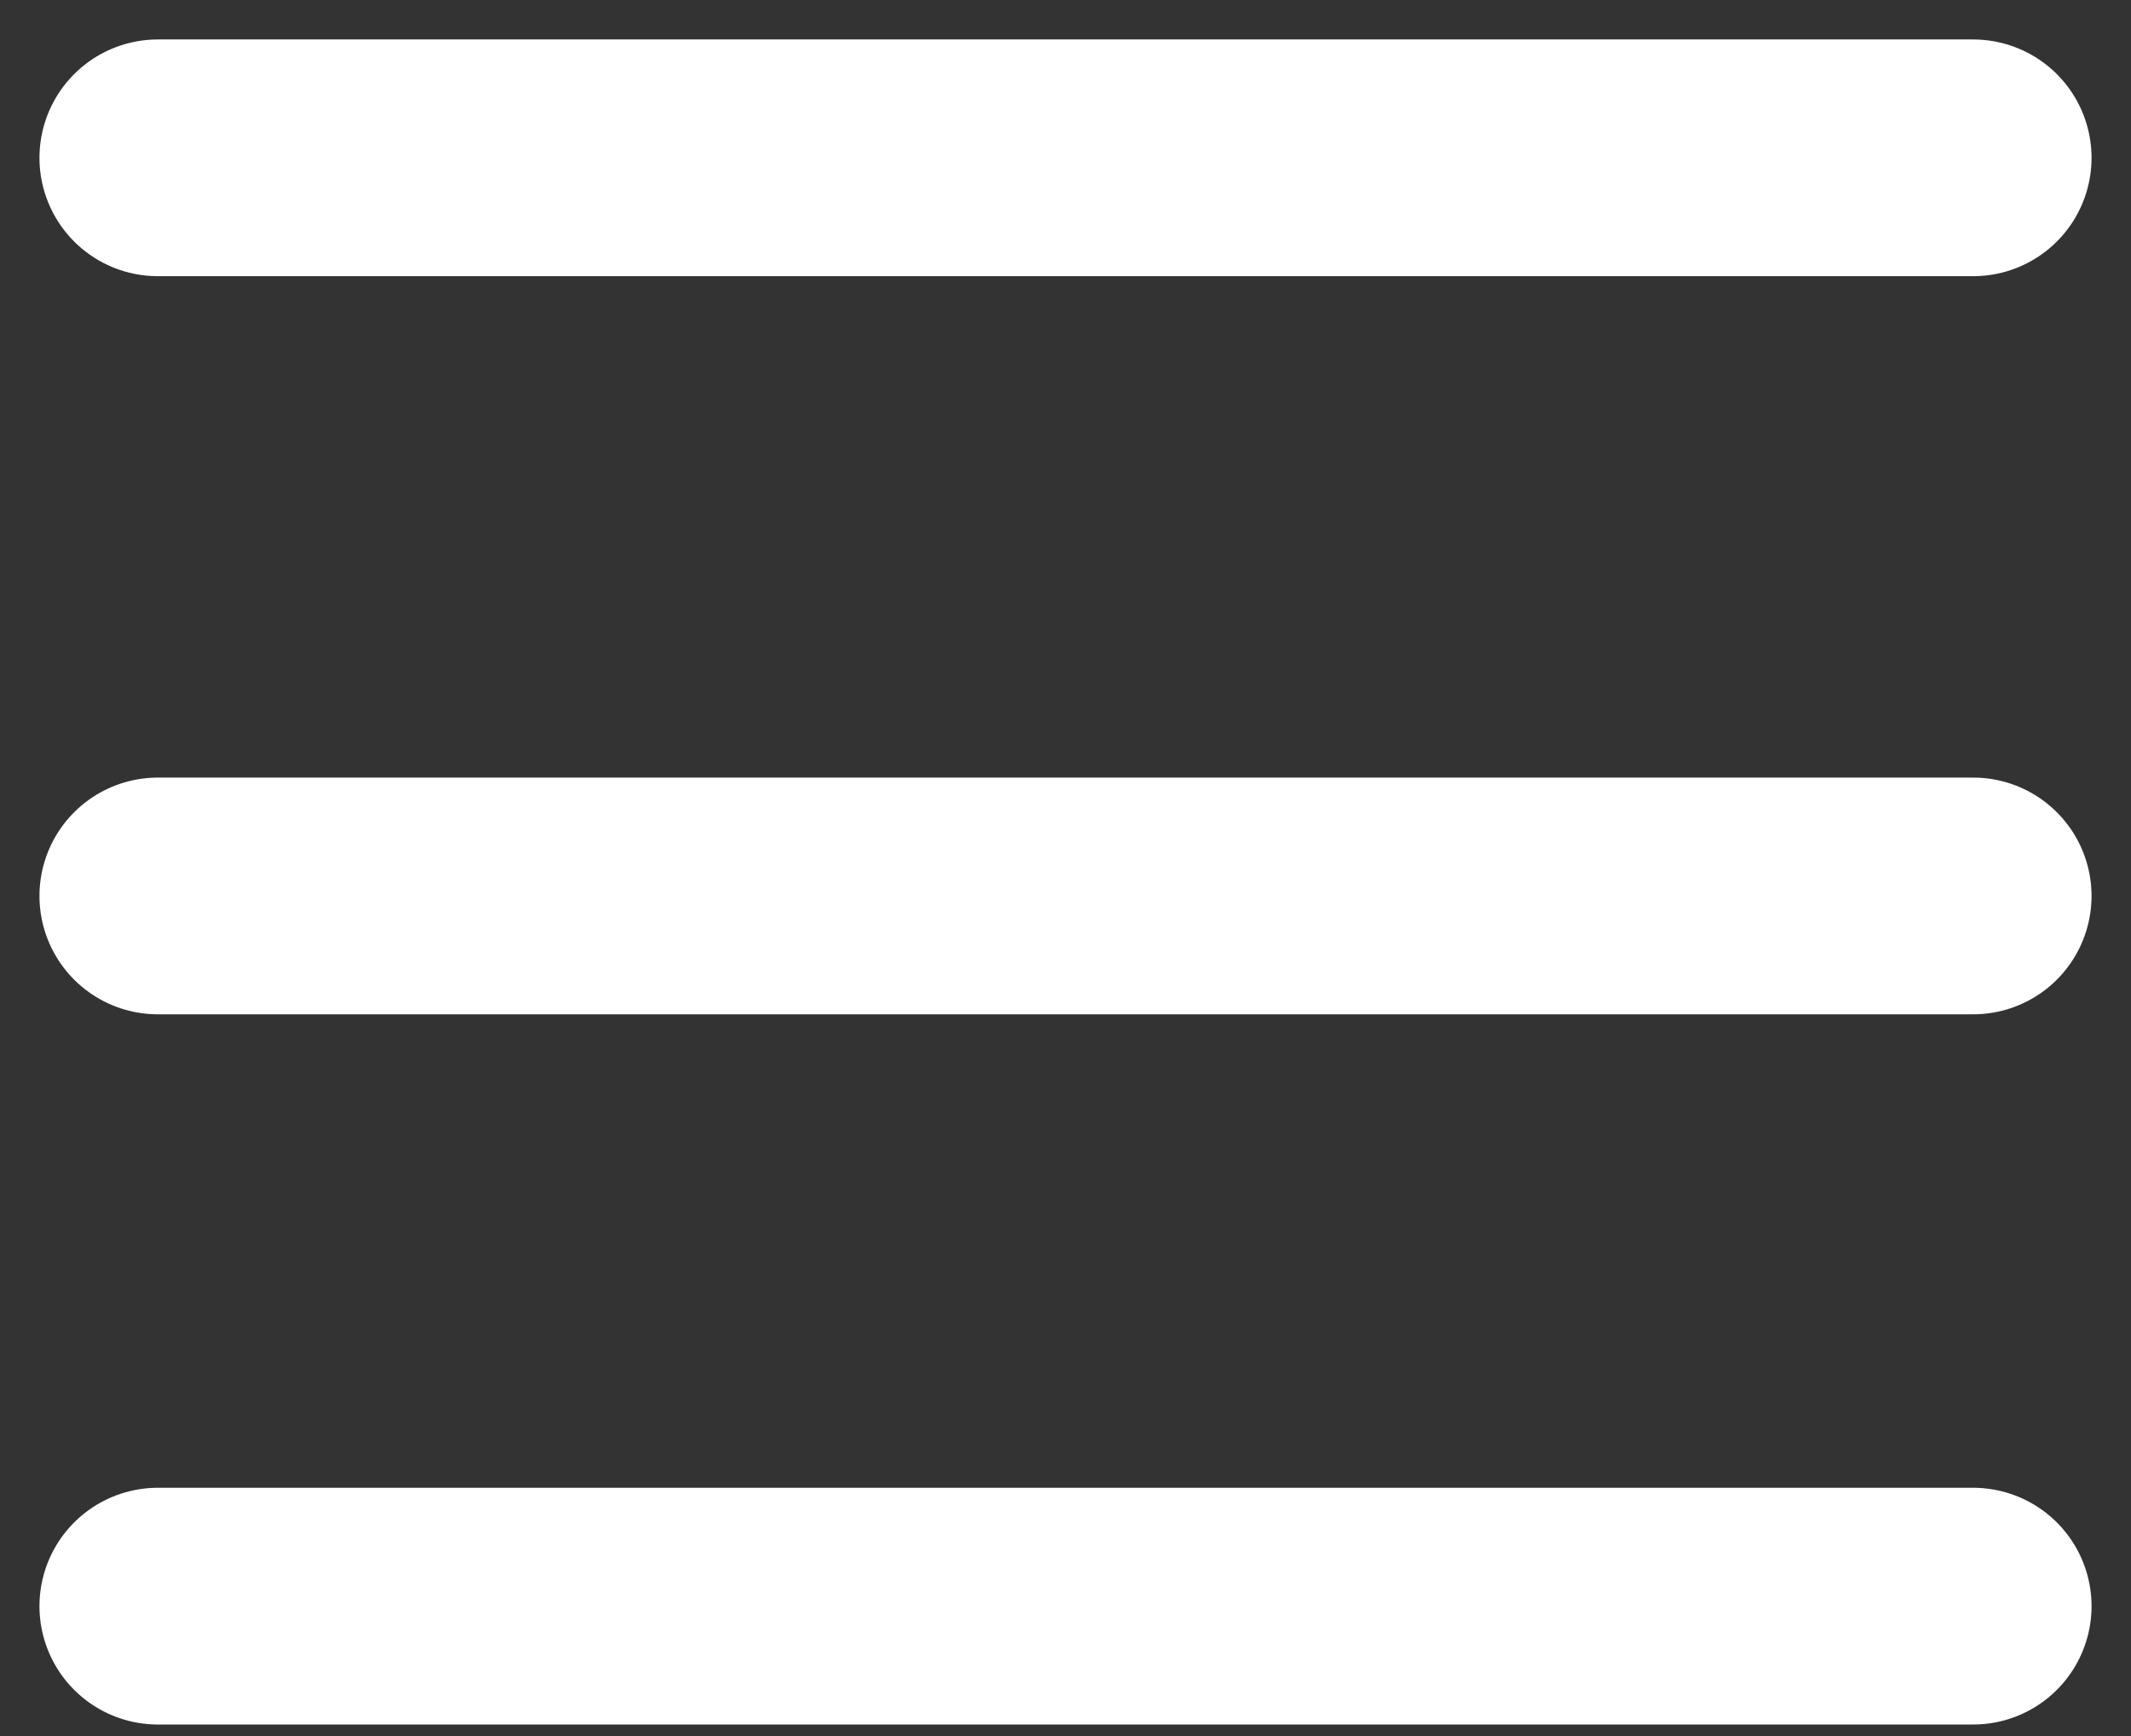
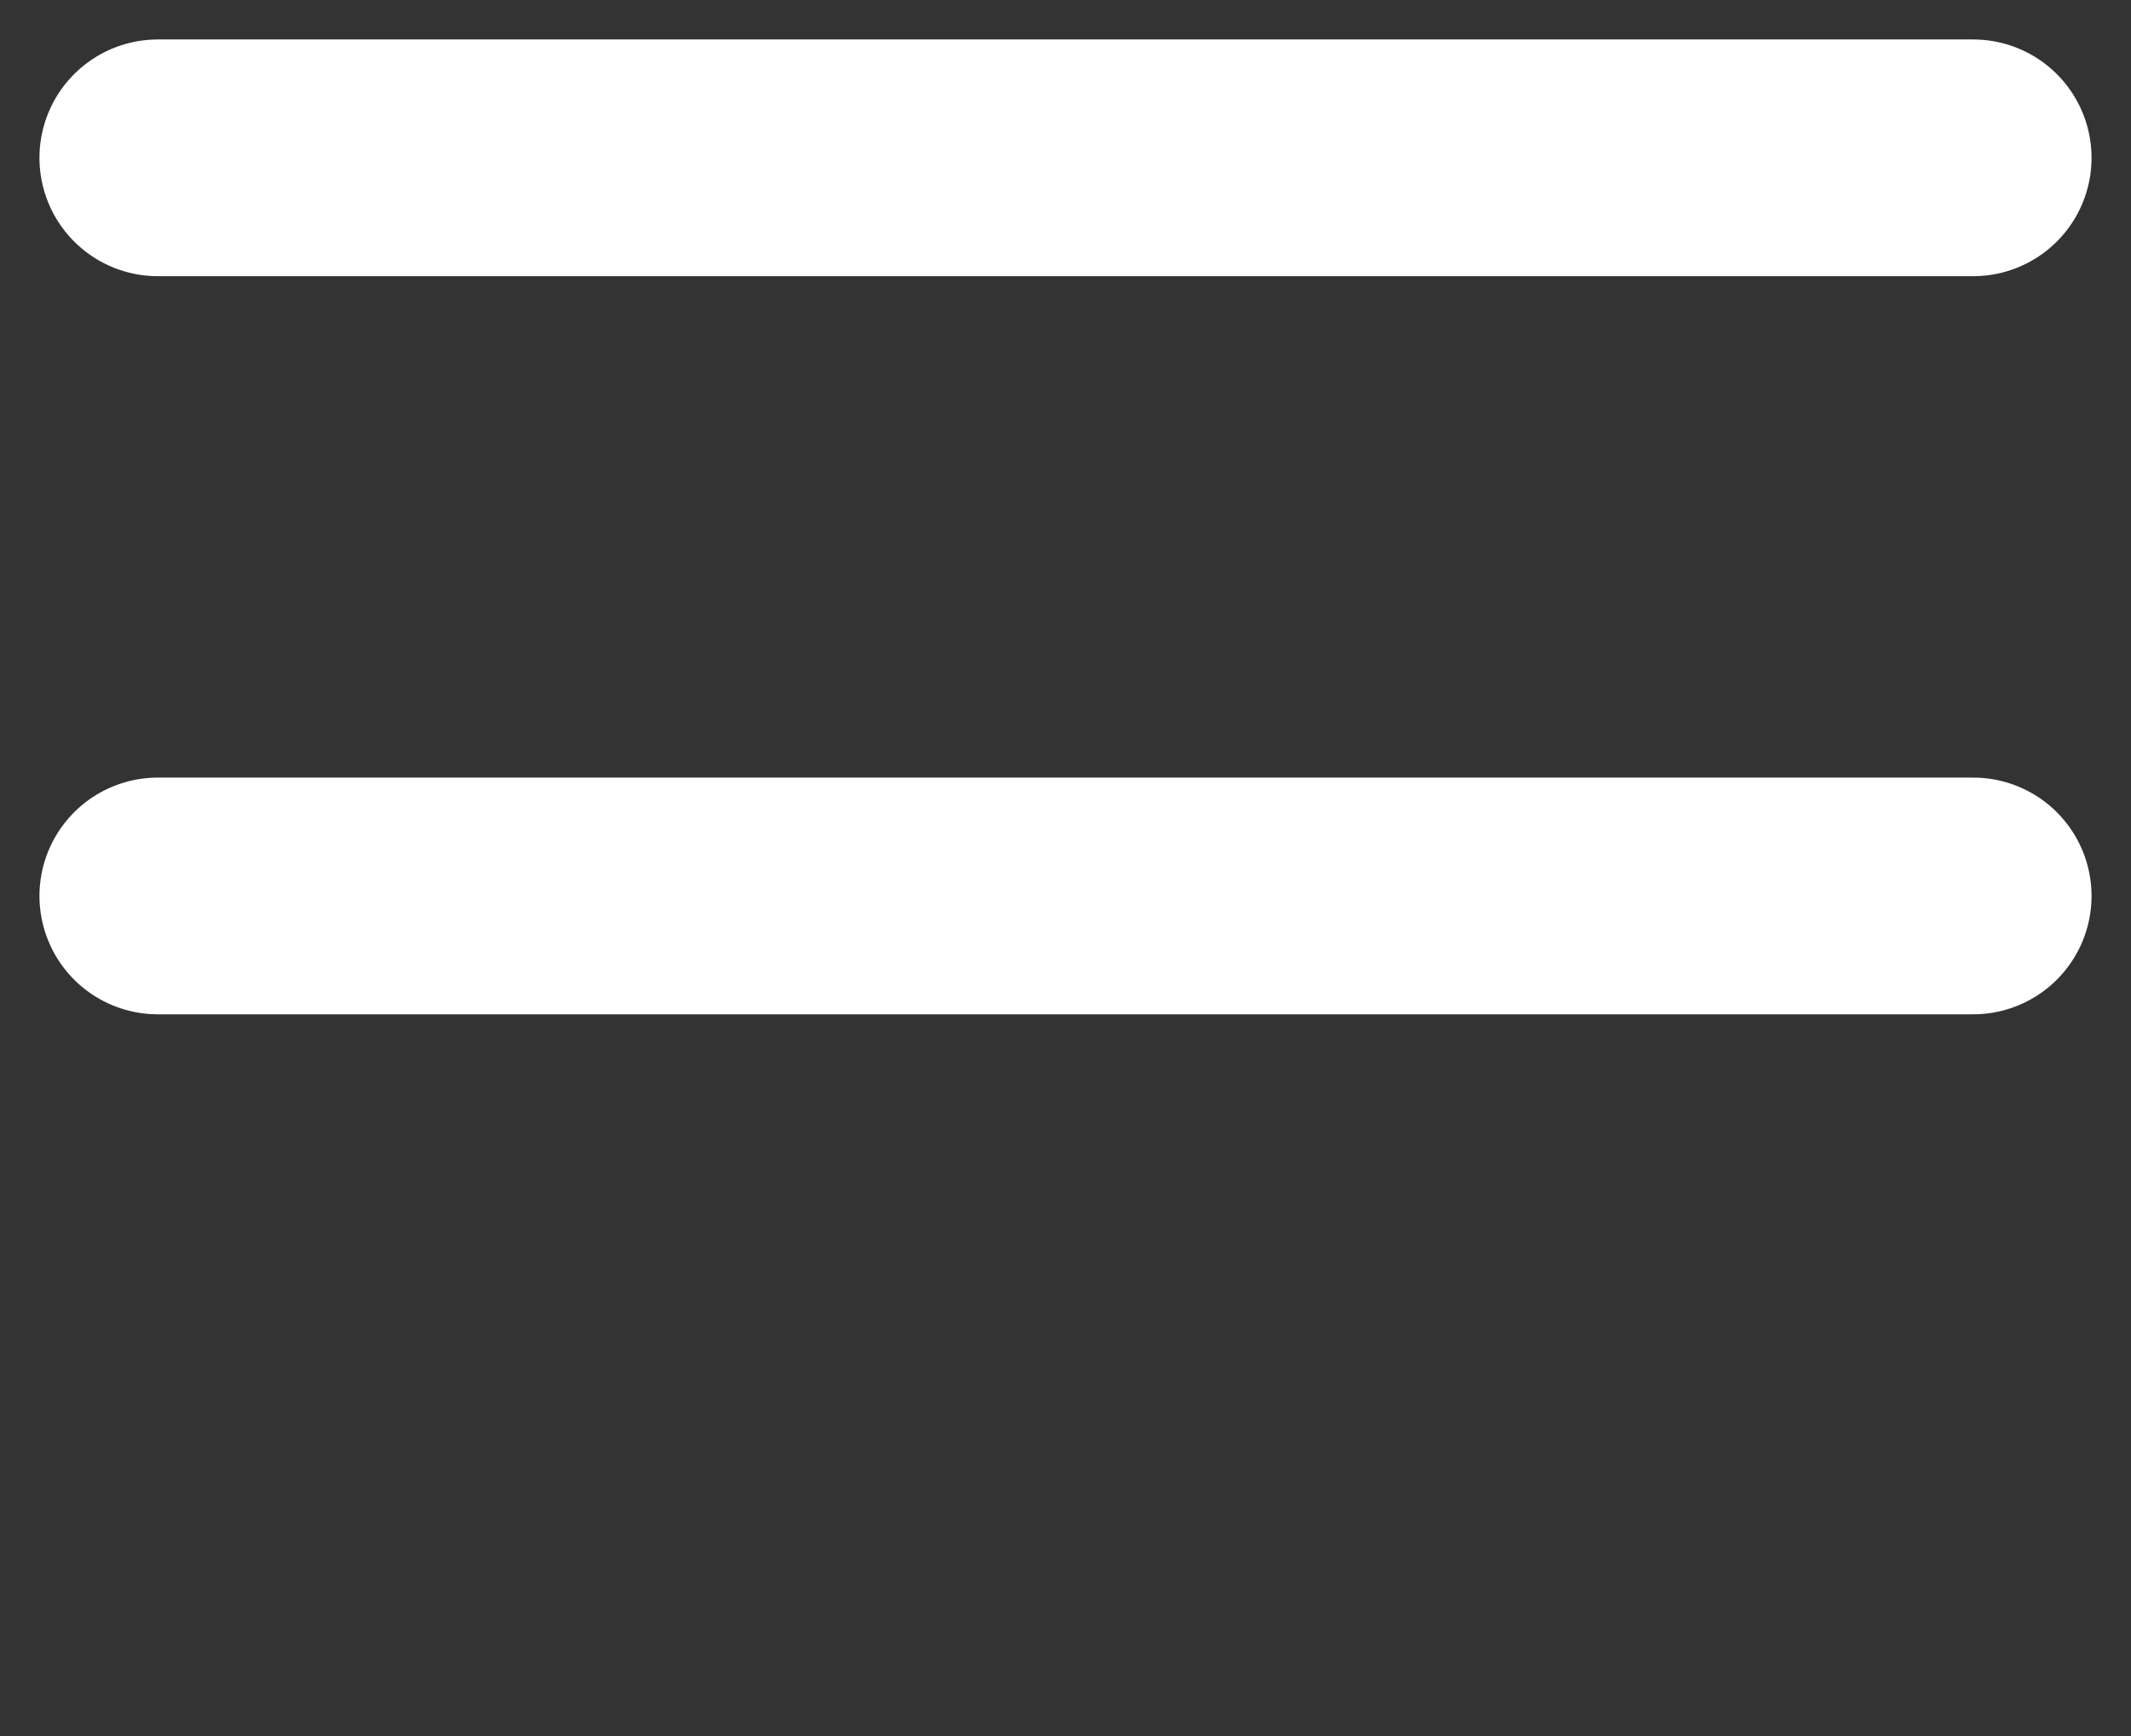
<svg xmlns="http://www.w3.org/2000/svg" width="27" height="22" viewBox="0 0 27 22" fill="none">
  <rect x="0" y="0" width="27" height="22" fill="#333333" stroke="none" />
  <path d="M2 2H25" stroke="white" stroke-width="3" stroke-linecap="round" stroke-linejoin="round" />
  <path d="M2 11.354H25" stroke="white" stroke-width="3" stroke-linecap="round" stroke-linejoin="round" />
-   <path d="M2 20.354H25" stroke="white" stroke-width="3" stroke-linecap="round" stroke-linejoin="round" />
</svg>